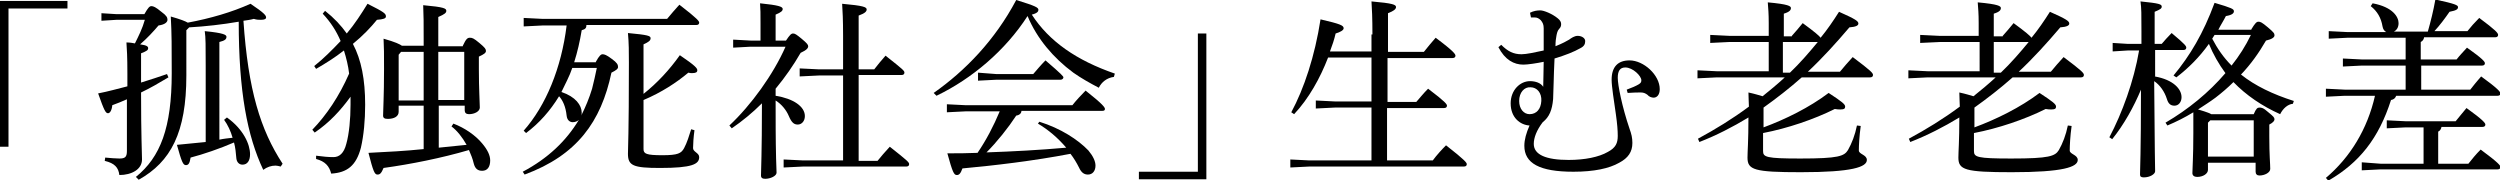
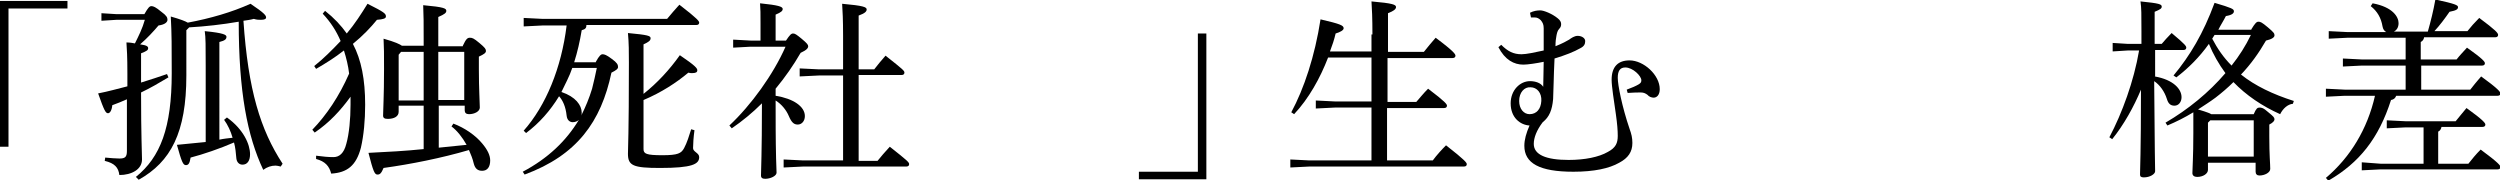
<svg xmlns="http://www.w3.org/2000/svg" version="1.1" id="レイヤー_1" x="0px" y="0px" viewBox="0 0 529.9 38.2" style="enable-background:new 0 0 529.9 38.2;" xml:space="preserve">
  <g>
    <path d="M0,0.2h14.3v1.6H1.8v29.3H0V0.2z" />
    <path d="M27,21c-1.1,0.5-2.1,0.9-3.2,1.3c-0.1,1.1-0.5,1.7-0.9,1.7c-0.5,0-0.8-0.5-2.1-4.2c2.1-0.4,4.2-1,6.2-1.5v-2.7   c0-3.6-0.1-5.2-0.2-6.6c0.7,0,1.3,0.1,1.8,0.2c0.8-1.6,1.6-3.2,2.1-5h-6l-3.2,0.2V2.8L24.7,3h5.9c0.8-1.4,1.1-1.7,1.5-1.7   c0.4,0,0.9,0.2,2.1,1.2c1.1,0.8,1.3,1.2,1.3,1.7c0,0.4-0.4,1-1.9,1.2c-1.1,1.3-2.4,2.7-3.9,4c1.5,0.2,1.7,0.5,1.7,0.8   c0,0.4-0.2,0.6-1.5,1.1v4.5v1.7c1.9-0.6,3.8-1.2,5.5-1.8l0.3,0.7c-2,1.2-3.9,2.3-5.8,3.2c0,9.3,0.2,12.8,0.2,14.2   c0,2.1-2.2,3.3-4.8,3.3c-0.2-1.6-1-2.5-3.1-3l0.1-0.7c1.1,0.1,2.2,0.2,3,0.2c1.2,0,1.6-0.3,1.6-1.6V21z M28.8,37.5   c5.2-4.2,7.6-10.4,7.6-22c0-5.6,0-8.3-0.2-12c2.1,0.6,3.1,1,3.6,1.3c4.8-0.9,9.3-2.2,13.3-4c3,2,3.3,2.5,3.3,2.9   c0,0.3-0.3,0.5-1.1,0.5c-0.4,0-0.9,0-1.5-0.2c-0.7,0.2-1.5,0.3-2.2,0.4c1,14.7,3.6,23.1,8.3,30.3l-0.4,0.6   c-0.4-0.1-0.8-0.2-1.1-0.2c-0.9,0-1.8,0.3-2.6,0.9c-3.4-7.2-5.2-16.6-5.2-31.4c-3.5,0.6-7,1-10.5,1.2l-0.6,0.6V16   c0,12.1-3.3,18.3-10.1,22.1L28.8,37.5z M46.5,29.6c0.9-0.2,1.9-0.3,2.8-0.4c-0.4-1.4-1-2.7-1.8-3.8l0.6-0.5   c3.5,2.5,4.9,5.7,4.9,7.8c0,1.4-0.6,2.2-1.6,2.2c-0.7,0-1.2-0.5-1.3-1.3c-0.1-1.2-0.2-2.3-0.5-3.4c-3,1.3-6.5,2.5-9.2,3.2   c-0.2,1.3-0.5,1.6-1,1.6c-0.6,0-0.9-0.7-1.9-4.3c2-0.2,4.1-0.4,6.1-0.6V13.9c0-4.2,0-5.9-0.2-7.3C47.5,7,48,7.4,48,7.8   c0,0.5-0.3,0.8-1.5,1.1V29.6z" />
    <path d="M67,33c1.6,0.2,2.5,0.3,3.7,0.3c1.2,0,2.2-0.8,2.7-2.8c0.6-2.1,0.9-5.3,0.9-8.3c0-0.6,0-1.1,0-1.7   c-2.1,2.9-4.5,5.5-7.6,7.6l-0.5-0.6c3-3.1,5.7-7.1,7.8-11.9c-0.2-1.7-0.6-3.3-1.1-4.9c-1.9,1.5-4,2.8-5.9,3.9l-0.4-0.6   c1.9-1.5,3.8-3.4,5.6-5.3c-0.9-2.1-2.1-4-3.8-5.8l0.5-0.6c1.9,1.5,3.4,3.1,4.6,4.8c1.7-2,3.1-4.2,4.4-6.3c3.6,1.8,3.9,2.1,3.9,2.7   c0,0.4-0.5,0.6-1.9,0.7c-1.3,1.6-3,3.4-5.1,5.1c1.8,3.4,2.6,7.6,2.6,12.9c0,3.3-0.3,6.5-0.9,9.1c-1,3.8-2.9,5.3-6.3,5.5   c-0.4-1.6-1.3-2.6-3.2-3.1L67,33z M98.1,9.7c0.7-1.5,1-1.7,1.5-1.7c0.5,0,0.8,0.1,2,1.1c1.2,1,1.4,1.3,1.4,1.7   c0,0.4-0.4,0.7-1.5,1.2v2.7c0,4.2,0.2,7,0.2,8.1c0,0.8-1.1,1.4-2.3,1.4c-0.6,0-0.9-0.3-0.9-0.8v-1h-5.5v8.9c2-0.2,3.9-0.4,5.9-0.6   c-0.9-1.6-2-3-3.2-3.9l0.4-0.6c2.4,0.9,4.7,2.5,6.1,4.2c1.1,1.3,1.7,2.5,1.7,3.6c0,1.4-0.6,2.2-1.7,2.2c-0.9,0-1.5-0.4-1.8-1.6   c-0.2-0.9-0.6-1.9-1-2.8c-5.8,1.7-12.3,3-18.1,3.8C80.8,36.8,80.5,37,80,37c-0.6,0-0.9-0.7-1.9-4.6c4-0.2,7.9-0.4,11.7-0.8v-9.2   h-5.3v1.3c0,1-1,1.5-2.3,1.5c-0.7,0-1-0.2-1-0.7c0-1.3,0.2-3.9,0.2-9.9c0-3.2,0-4.6-0.1-6.4c2.5,0.7,3.5,1.2,3.9,1.5h4.6V8.3   c0-3.3,0-5.1-0.1-7.2c4.5,0.4,4.9,0.7,4.9,1.2c0,0.4-0.3,0.7-1.7,1.3v6.2H98.1z M89.8,11h-4.8l-0.5,0.6v9.7h5.3V11z M92.9,21.2h5.5   V11h-5.5V21.2z" />
    <path d="M126.3,13.1c0.7-1.3,1.1-1.6,1.4-1.6c0.4,0,0.8,0.1,2,1c1.1,0.8,1.3,1.2,1.3,1.7c0,0.4-0.4,0.7-1.4,1.2   c-2.2,10.4-7.3,17.5-18.4,21.6l-0.4-0.6c5.3-2.8,9.2-6.5,11.9-11c-0.3,0.3-0.8,0.5-1.3,0.5c-0.6,0-1.2-0.4-1.3-1.4   c-0.2-1.9-0.8-3.2-1.6-4.1c-1.9,3.1-4.2,5.7-7,7.8l-0.5-0.5c4.7-5.3,8-13.3,9.1-22.3h-5.1l-4,0.2V3.8l4,0.2h26.4   c0.8-1,1.8-2.1,2.6-3c3.9,3,4.2,3.5,4.2,3.8c0,0.3-0.2,0.5-0.6,0.5h-23.3c0,0.6-0.2,0.9-1,1.1c-0.4,2.4-0.9,4.6-1.6,6.8H126.3z    M121.3,14.4c-0.6,1.8-1.5,3.4-2.3,5.1c3,1,4.3,2.8,4.3,4.4c0,0.2,0,0.4-0.1,0.6c0.9-1.8,1.7-3.7,2.3-5.7c0.4-1.5,0.7-3,1-4.4   H121.3z M136.4,19.9c2.9-2.3,5.5-5.1,7.7-8.2c3.4,2.3,3.7,2.8,3.7,3.2c0,0.4-0.3,0.6-1.1,0.6c-0.2,0-0.5,0-0.8-0.1   c-2.5,2.1-5.7,4.2-9.5,5.8v10.4c0,1,0.6,1.3,4,1.3c3.3,0,4-0.4,4.6-1.5c0.6-1.1,1.1-2.7,1.5-4l0.7,0.2c-0.2,1.4-0.3,3-0.3,3.8   c0,0.8,1.3,1,1.3,1.9c0,1.5-1.5,2.3-8.3,2.3c-5.7,0-6.8-0.5-6.8-3c0-1.4,0.2-3.8,0.2-19.3c0-2.3,0-4.1-0.2-6.3   c4.3,0.4,4.8,0.6,4.8,1.1c0,0.5-0.4,0.8-1.5,1.3V19.9z" />
    <path d="M166.6,8.6c0.8-1.2,1.1-1.5,1.5-1.5c0.4,0,0.7,0.2,1.8,1.1c1.2,1,1.4,1.3,1.4,1.6c0,0.4-0.3,0.8-1.6,1.4   c-1.5,2.6-3.3,5.2-5.3,7.6v1.5c3.8,0.6,6.2,2.3,6.2,4.3c0,1.1-0.7,1.8-1.5,1.8c-0.8,0-1.3-0.4-1.9-1.8c-0.5-1.2-1.5-2.5-2.8-3.3   c0,4.1,0,8.2,0.1,12.3c0,1,0.1,2,0.1,3c0,0.7-1.3,1.3-2.4,1.3c-0.6,0-0.9-0.2-0.9-0.7c0-1.3,0.2-4.4,0.2-15.3c-2,2-4.2,3.8-6.4,5.3   l-0.5-0.6c4.6-4.3,9.3-10.8,11.9-16.7h-7.4l-3.7,0.2V8.4l3.7,0.2h2.1V4.9c0-2.1,0-2.9-0.1-4.2c3.9,0.4,4.8,0.7,4.8,1.2   c0,0.4-0.3,0.7-1.5,1.2v5.5H166.6z M178.7,16h-5.1l-4.1,0.2v-1.7l4.1,0.2h5.1V7.6c0-3.4-0.1-5.3-0.2-6.8c4.5,0.4,5.2,0.7,5.2,1.2   c0,0.4-0.3,0.8-1.7,1.3v11.4h3.3c0.7-0.9,1.5-1.9,2.4-2.9c3.8,3,4,3.2,4,3.6c0,0.3-0.2,0.5-0.6,0.5H182v18.2h4   c0.7-0.9,1.6-1.9,2.6-3c3.8,3,4.1,3.3,4.1,3.7c0,0.3-0.2,0.5-0.6,0.5h-21.9l-4.1,0.2v-1.7l4.1,0.2h8.5V16z" />
-     <path d="M197.9,19.7c6.7-4.7,13-11.2,17.5-19.7c4.2,1.3,4.7,1.6,4.7,2.1c0,0.3-0.2,0.7-1.4,1c3.7,5.7,9.5,9.7,17.6,12.5l-0.2,0.7   c-1.5,0.2-2.6,1.1-3.2,2.3c-1.9-1-3.7-2-5.4-3.2c-4.2-3.1-7.7-7.2-9.7-12c-4.7,7.3-11.8,13.3-19.3,16.9L197.9,19.7z M220.3,25.8   c4.5,1.4,8.2,3.8,10.4,6.1c1,1.2,1.5,2.3,1.5,3.2c0,1.1-0.6,1.9-1.6,1.9c-0.8,0-1.4-0.4-1.9-1.5c-0.5-1-1.1-2-1.8-2.9   c-7.8,1.5-16.3,2.5-22.9,3.1c-0.4,1.1-0.7,1.4-1.2,1.4c-0.6,0-0.9-0.6-2-4.6c2.1,0,4.2,0,6.4-0.1c1.9-2.8,3.4-5.7,4.7-8.8h-7.2   l-4,0.2v-1.7l4,0.2h22.6c0.7-0.9,1.9-2.2,2.8-3.1c3.8,3,4.1,3.6,4.1,3.9c0,0.3-0.2,0.4-0.6,0.4h-17.1c0,0.5-0.4,0.9-1.1,1   c-1.7,2.6-4.1,5.6-6.3,7.8c5.7-0.2,11.3-0.5,16.9-1c-1.8-2.1-3.8-3.8-6-5.1L220.3,25.8z M211.2,15.7h7.8c0.7-0.8,1.6-1.9,2.6-2.9   c3.5,3,3.8,3.4,3.8,3.6s-0.2,0.5-0.6,0.5h-13.6l-3.9,0.2v-1.7L211.2,15.7z" />
    <path d="M255.7,38h-14.3v-1.6h12.5V7.1h1.8V38z" />
    <path d="M290.9,7.3c0-3.5-0.1-5.5-0.2-7c4.6,0.4,5.2,0.7,5.2,1.2c0,0.4-0.4,0.8-1.7,1.3V11h7.6c0.8-1,1.7-2.1,2.5-3   c3.9,2.9,4.2,3.5,4.2,3.8s-0.2,0.5-0.6,0.5h-13.8v9.3h6.1c0.8-0.9,1.5-1.8,2.5-2.8c3.7,2.8,4,3.3,4,3.6c0,0.3-0.2,0.5-0.6,0.5   h-12.1v11.1h9.7c0.8-1.1,1.9-2.3,2.8-3.2c4.1,3.2,4.4,3.7,4.4,4c0,0.3-0.2,0.5-0.6,0.5h-32.8l-4,0.2v-1.7l4,0.2h13.2V22.8h-7.8   l-4,0.2v-1.7l4,0.2h7.8v-9.3h-9.2c-1.7,4.4-4.1,8.7-7.2,12l-0.6-0.4c2.7-5,5-11.9,6.2-19.7c4.3,1,4.9,1.3,4.9,1.9   c0,0.4-0.7,0.8-1.7,1.1c-0.3,1.3-0.7,2.5-1.2,3.8h8.8V7.3z" />
    <path d="M324.3,2.7c0.8-0.4,1.5-0.5,2.2-0.5c0.7,0,2.5,0.7,3.7,1.7c0.5,0.4,0.7,0.8,0.7,1.2c0,0.4-0.1,0.7-0.4,1   c-0.4,0.4-0.5,1-0.6,1.5c-0.1,0.5-0.2,1.2-0.2,2.2c1.5-0.6,2.4-1.1,2.9-1.4c0.4-0.3,1.1-0.8,1.8-0.8c0.9,0,1.6,0.5,1.6,1.1   c0,0.6-0.2,1.1-1,1.5c-1.4,0.8-3.2,1.5-5.5,2.2c-0.2,4-0.2,6.8-0.3,8.6c-0.2,2.3-0.8,3.8-2.2,4.9c-1.3,1.7-1.9,3.3-1.9,4.6   c0,2.3,2.6,3.4,7.4,3.4c3.4,0,6.4-0.6,8.3-1.7c1.7-0.9,2.1-1.9,2.1-3.4c0-1.1-0.1-2.5-0.4-4.6c-0.4-2.8-0.9-5.9-0.9-7.3   c0-2.8,1.4-4.1,3.8-4.1c3,0,6.4,3.1,6.4,6.1c0,1.2-0.6,1.8-1.3,1.8c-0.4,0-1-0.2-1.3-0.6c-0.4-0.3-0.8-0.5-1.4-0.5   c-0.8,0-1.4,0-2.8,0.1l-0.2-0.7c1.1-0.4,2-0.8,2.5-1.1c0.5-0.3,0.6-0.5,0.6-0.9c0-0.9-1.8-2.7-3.4-2.7c-1.1,0-1.6,0.7-1.6,2.2   c0,1.5,0.9,6.1,2.5,10.8c0.4,1.1,0.6,1.9,0.6,3c0,1.9-0.9,3.2-2.8,4.2c-2.1,1.2-5.3,1.9-9.7,1.9c-7.2,0-10.4-1.8-10.4-5.5   c0-1.3,0.4-2.7,1.1-4.3c-1.9-0.1-4-1.6-4-4.7c0-2.8,2-4.7,4.1-4.7c1.2,0,2.3,0.4,2.8,1.2c0-1.5,0.1-3.4,0.1-5.3   c-1.4,0.3-3.4,0.6-4.3,0.6c-2,0-3.9-1-5.3-3.7l0.6-0.5c1.4,1.4,2.6,2,4.3,2c1,0,2.9-0.4,4.7-0.8c0-1.6,0-2.9,0-4.7   c0-0.8-0.2-1.2-0.6-1.7c-0.4-0.4-0.8-0.6-1.3-0.6c-0.2,0-0.6,0-0.8,0L324.3,2.7z M322,21.4c0,1.7,1,2.8,2.2,2.8   c1.5,0,2.4-1.1,2.5-2.8c0.1-1.7-0.9-2.9-2.3-2.9C323.1,18.4,322,19.6,322,21.4z" />
-     <path d="M379.8,7.6c0.8-0.9,1.5-1.7,2.3-2.7c2.6,1.9,3.5,2.7,3.8,3.1c1.4-1.7,2.7-3.6,3.9-5.5c3.6,1.6,4.1,2,4.1,2.5   c0,0.4-0.5,0.7-1.9,0.8c-2.8,3.3-5.7,6.5-8.8,9.4h6.8c0.8-1,1.7-2,2.7-3.1c4,3,4.3,3.4,4.3,3.8c0,0.3-0.2,0.5-0.6,0.5h-14.5   c-2.6,2.3-5.3,4.4-8.1,6.4v4.2c4.6-1.7,9.7-4.2,13.8-7.3c2.9,1.9,3.5,2.4,3.5,2.9c0,0.4-0.2,0.6-1,0.6c-0.3,0-0.7,0-1.2-0.1   c-4.4,2.2-10,4.1-15.2,5.1v3.8c0,1.3,0.6,1.6,7.9,1.6c8.1,0,9.3-0.5,10.1-1.8c0.8-1.4,1.5-3.2,1.9-5.2l0.8,0.1   c-0.3,2.1-0.4,4.2-0.4,5.2c0,0.8,1.7,0.9,1.7,2c0,1.5-3.1,2.6-14,2.6c-9.9,0-11.3-0.5-11.3-3.1c0-1.3,0.2-3.4,0.2-8.5   c-3.3,2-6.8,3.8-10.4,5.2l-0.3-0.7c3.7-2,7.3-4.2,10.8-6.8c0-0.8-0.1-1.8-0.1-3c1.4,0.3,2.3,0.6,3,0.8c1.6-1.3,3.2-2.6,4.7-4h-14.4   l-4.1,0.2v-1.7l4.1,0.2h11V8.9h-8.3l-4.1,0.2V7.4l4.1,0.2h8.3V4.9c0-2.1-0.1-3-0.2-4.4c4.4,0.4,4.9,0.8,4.9,1.2   c0,0.4-0.2,0.8-1.5,1.2v4.8H379.8z M377.9,15.4h1.5c2.1-2,4-4.2,5.9-6.5h-7.4V15.4z" />
-     <path d="M424.5,7.6c0.8-0.9,1.5-1.7,2.3-2.7c2.6,1.9,3.5,2.7,3.8,3.1c1.4-1.7,2.7-3.6,3.9-5.5c3.6,1.6,4.1,2,4.1,2.5   c0,0.4-0.5,0.7-1.9,0.8c-2.8,3.3-5.7,6.5-8.8,9.4h6.8c0.8-1,1.7-2,2.7-3.1c4,3,4.3,3.4,4.3,3.8c0,0.3-0.2,0.5-0.6,0.5h-14.5   c-2.6,2.3-5.3,4.4-8.1,6.4v4.2c4.6-1.7,9.7-4.2,13.8-7.3c2.9,1.9,3.5,2.4,3.5,2.9c0,0.4-0.2,0.6-1,0.6c-0.3,0-0.7,0-1.2-0.1   c-4.4,2.2-10,4.1-15.2,5.1v3.8c0,1.3,0.6,1.6,7.9,1.6c8.1,0,9.3-0.5,10.1-1.8c0.8-1.4,1.5-3.2,1.9-5.2l0.8,0.1   c-0.3,2.1-0.4,4.2-0.4,5.2c0,0.8,1.7,0.9,1.7,2c0,1.5-3.1,2.6-14,2.6c-9.9,0-11.3-0.5-11.3-3.1c0-1.3,0.2-3.4,0.2-8.5   c-3.3,2-6.8,3.8-10.4,5.2l-0.3-0.7c3.7-2,7.3-4.2,10.8-6.8c0-0.8-0.1-1.8-0.1-3c1.4,0.3,2.3,0.6,3,0.8c1.6-1.3,3.2-2.6,4.7-4h-14.4   l-4.1,0.2v-1.7l4.1,0.2h11V8.9h-8.3L407,9.1V7.4l4.1,0.2h8.3V4.9c0-2.1-0.1-3-0.2-4.4c4.4,0.4,4.9,0.8,4.9,1.2   c0,0.4-0.2,0.8-1.5,1.2v4.8H424.5z M422.6,15.4h1.5c2.1-2,4-4.2,5.9-6.5h-7.4V15.4z" />
    <path d="M456.7,16.2c4,0.7,5.7,2.7,5.7,4.4c0,1-0.6,1.8-1.5,1.8c-0.8,0-1.3-0.4-1.6-1.4c-0.5-1.6-1.5-3-2.7-3.8   c0.1,15.2,0.2,18.1,0.2,19.1c0,0.6-1.1,1.3-2.4,1.3c-0.6,0-0.8-0.2-0.8-0.6c0-1.3,0.2-4.3,0.2-18c-1.5,3.6-3.6,7.4-6.1,10.5   l-0.6-0.4c2.7-5.1,5.2-11.9,6.3-18.4H451l-3.2,0.2V9.1l3.2,0.2h2.9V6.6c0-3.6,0-4.9-0.2-6.3c4,0.4,4.5,0.6,4.5,1.1   c0,0.4-0.3,0.6-1.5,1.1v4.1v2.7h1.5c0.6-0.7,1.2-1.4,2.1-2.3c3,2.5,3.1,2.8,3.1,3.1c0,0.3-0.2,0.5-0.6,0.5h-6V16.2z M477.2,6.2   c0.8-1.3,1.1-1.6,1.5-1.6c0.4,0,0.7,0.1,2,1.2c1.3,1.1,1.4,1.3,1.4,1.7c0,0.4-0.5,0.8-1.8,1.1c-1.5,2.6-3.2,5-5.3,7.2   c3,2.4,6.8,4.2,11.2,5.6L486,22c-1.1,0.1-2.1,1-2.7,2.2c-3.8-1.7-7.2-4-9.9-6.8c-1.2,1.2-2.5,2.3-3.8,3.3c-1.2,0.9-2.5,1.7-3.7,2.5   c0.4,0.1,0.9,0.3,1.3,0.4c0.5,0.2,1,0.3,1.5,0.6h9c0.5-1.2,0.8-1.4,1.2-1.4c0.4,0,0.8,0,1.9,1c1.1,0.9,1.3,1.1,1.3,1.5   c0,0.3-0.3,0.7-1.1,1.1V29c0,3.9,0.2,5.7,0.2,6.8c0,0.8-1.2,1.4-2.3,1.4c-0.5,0-0.8-0.3-0.8-0.8v-1.9H468V36c0,0.8-1,1.5-2.3,1.5   c-0.6,0-1-0.3-1-0.8c0-1.1,0.2-3.3,0.2-8.5c0-1.9,0-3.1,0-4.4c-1.8,1.1-3.6,2-5.5,2.8l-0.4-0.6c4.8-2.8,9.2-6.4,12.7-10.5   c-1.4-1.9-2.6-4-3.5-6.2c-2,2.8-4.3,5.1-6.9,7.1l-0.6-0.4c3.5-4.2,6.3-8.9,8.7-15.4c3.7,1.1,4.1,1.3,4.1,1.8c0,0.4-0.4,0.8-1.7,1   c-0.5,1-1.1,1.9-1.6,2.9H477.2z M477.7,25.5h-9.2l-0.5,0.5v7.2h9.7V25.5z M469.4,7.4c-0.2,0.3-0.3,0.5-0.5,0.8   c1.1,2.1,2.4,4,4.1,5.7c1.6-2,3-4.2,4.1-6.5H469.4z" />
    <path d="M513.8,8c-0.1,0.4-0.3,0.7-0.7,0.9v3.7h7.6c0.7-0.9,1.3-1.5,2.2-2.5c3.4,2.4,3.8,3,3.8,3.3c0,0.3-0.2,0.5-0.6,0.5h-12.9V19   h10.4c0.8-1,1.4-1.8,2.3-2.8c3.6,2.6,4.1,3.3,4.1,3.6c0,0.3-0.2,0.5-0.6,0.5h-21.5c-0.2,0.5-0.5,0.8-1.1,0.9   c-2.6,8.1-6.7,13.3-13.3,17.1l-0.5-0.6c5.1-4.3,8.8-10.3,10.4-17.4H497l-4,0.2v-1.7l4,0.2h12.9v-5.1h-9.3l-4,0.2v-1.7l4,0.2h9.3V8   h-12.3l-4,0.2V6.6l4,0.2h8.2c-0.4-0.2-0.7-0.6-0.8-1.2c-0.3-1.8-1.1-3.2-2.5-4.3l0.4-0.6c4.3,0.8,5.5,2.9,5.5,4.2   c0,0.9-0.4,1.5-1,1.8h7.2c0.6-2.1,1.2-4.5,1.6-6.8c4.2,0.9,4.8,1.2,4.8,1.6c0,0.4-0.2,0.7-1.8,1c-0.9,1.3-2,2.8-3.2,4.1h7   c0.7-0.9,1.5-1.8,2.5-2.8c3.5,2.6,4,3.2,4,3.6c0,0.3-0.2,0.5-0.6,0.5H513.8z M513.5,27h-3.6l-4,0.2v-1.7l4,0.2h10.6   c0.7-0.9,1.5-1.8,2.3-2.8c3.5,2.5,4,3.2,4,3.5s-0.2,0.5-0.6,0.5h-8.7c-0.1,0.5-0.3,0.8-0.7,1v6.8h6.4c0.8-1,1.5-1.9,2.6-3   c3.8,2.8,4.2,3.4,4.2,3.7s-0.2,0.5-0.6,0.5h-24.8l-4,0.2v-1.7l4,0.3h9.1V27z" />
  </g>
</svg>